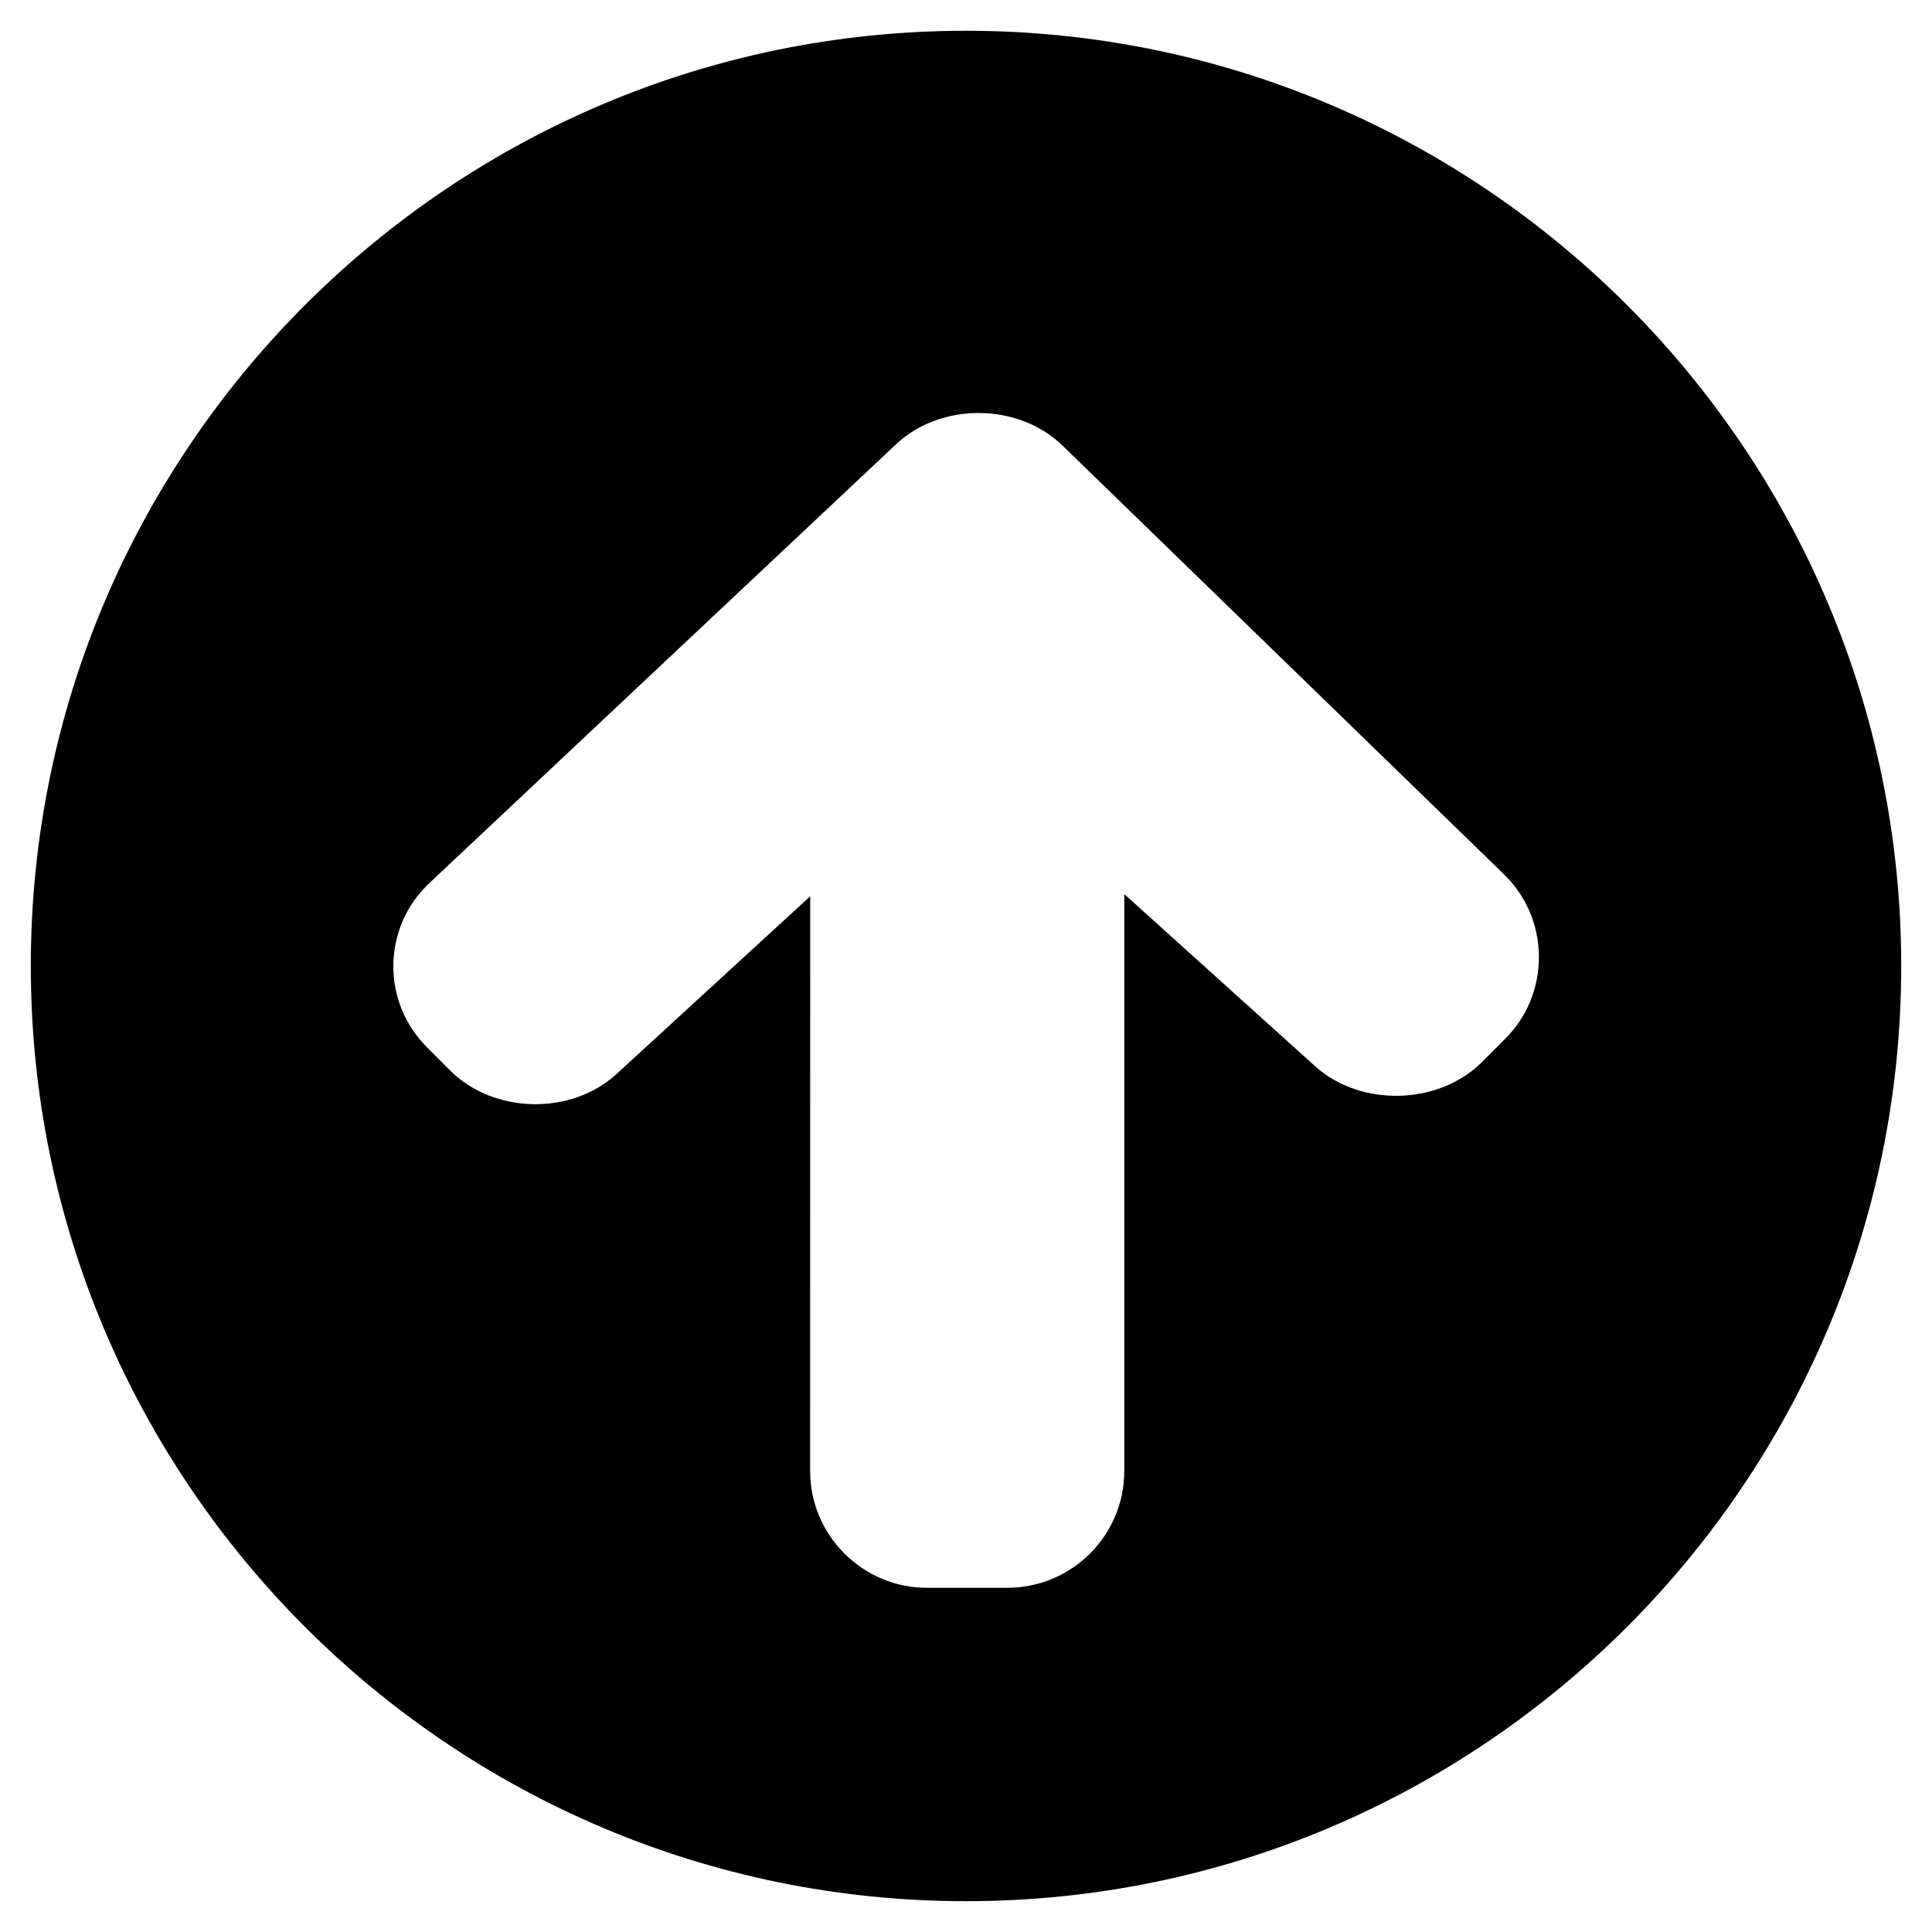
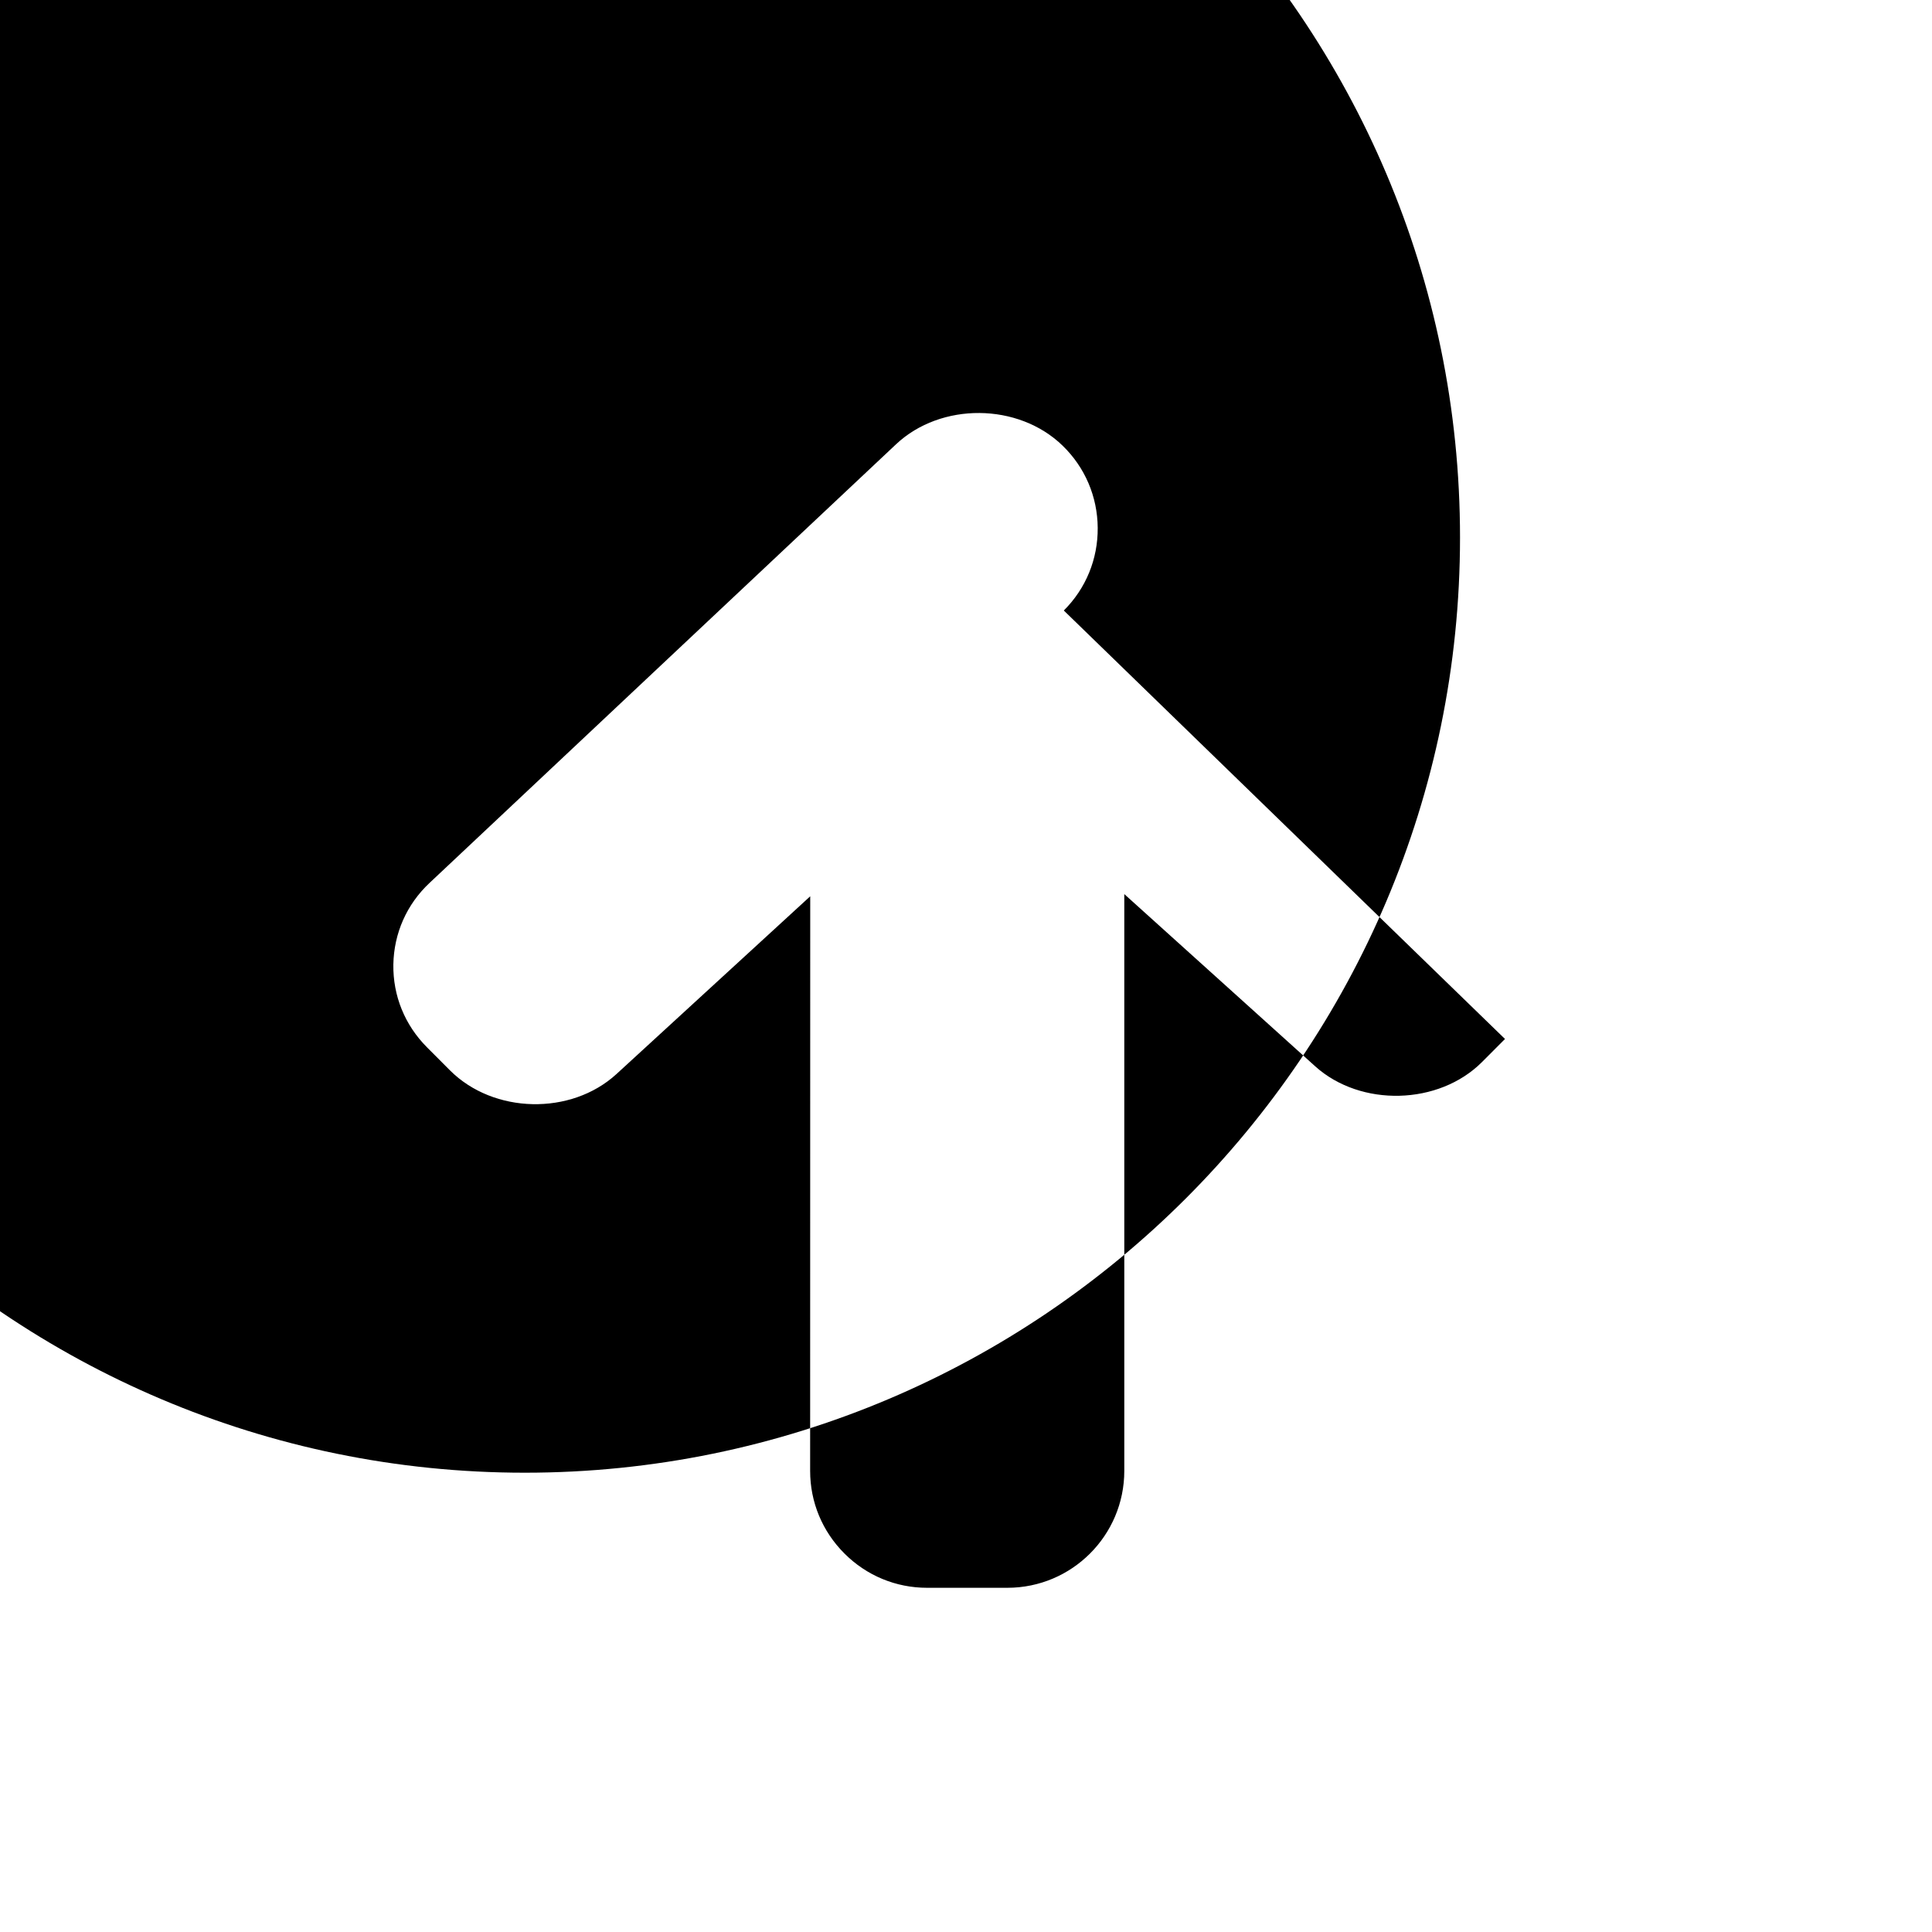
<svg xmlns="http://www.w3.org/2000/svg" fill="#000000" width="800px" height="800px" version="1.1" viewBox="144 144 512 512">
-   <path d="m542.84 419.34-6.094 6.113c-11.441 11.461-32.137 11.98-44.176 1.156l-50.621-45.664v152.86c0 17.098-13.898 30.977-30.98 30.977h-21.293c-8.242 0-16.027-3.219-21.891-9.086-5.867-5.863-9.09-13.629-9.09-21.891l0.023-152.28-51.344 47.109c-12.043 11.031-32.57 10.574-44.117-0.969l-6.094-6.113c-5.883-5.887-9.043-13.672-8.922-21.934 0.145-8.262 3.531-15.965 9.605-21.645l123.61-116.23c11.895-11.195 32.402-11.031 44.133 0.348l116.92 113.55c5.949 5.766 9.254 13.508 9.316 21.789 0.062 8.285-3.121 16.07-8.984 21.914m-142.84-267.19c-136.66 0-247.84 111.2-247.84 247.84 0 136.66 111.18 247.84 247.84 247.84 136.66 0 247.84-111.18 247.84-247.84 0-136.64-111.18-247.84-247.84-247.84" fill-rule="evenodd" />
+   <path d="m542.84 419.34-6.094 6.113c-11.441 11.461-32.137 11.98-44.176 1.156l-50.621-45.664v152.86c0 17.098-13.898 30.977-30.98 30.977h-21.293c-8.242 0-16.027-3.219-21.891-9.086-5.867-5.863-9.09-13.629-9.09-21.891l0.023-152.28-51.344 47.109c-12.043 11.031-32.57 10.574-44.117-0.969l-6.094-6.113c-5.883-5.887-9.043-13.672-8.922-21.934 0.145-8.262 3.531-15.965 9.605-21.645l123.61-116.23c11.895-11.195 32.402-11.031 44.133 0.348c5.949 5.766 9.254 13.508 9.316 21.789 0.062 8.285-3.121 16.07-8.984 21.914m-142.84-267.19c-136.66 0-247.84 111.2-247.84 247.84 0 136.66 111.18 247.84 247.84 247.84 136.66 0 247.84-111.18 247.84-247.84 0-136.64-111.18-247.84-247.84-247.84" fill-rule="evenodd" />
</svg>